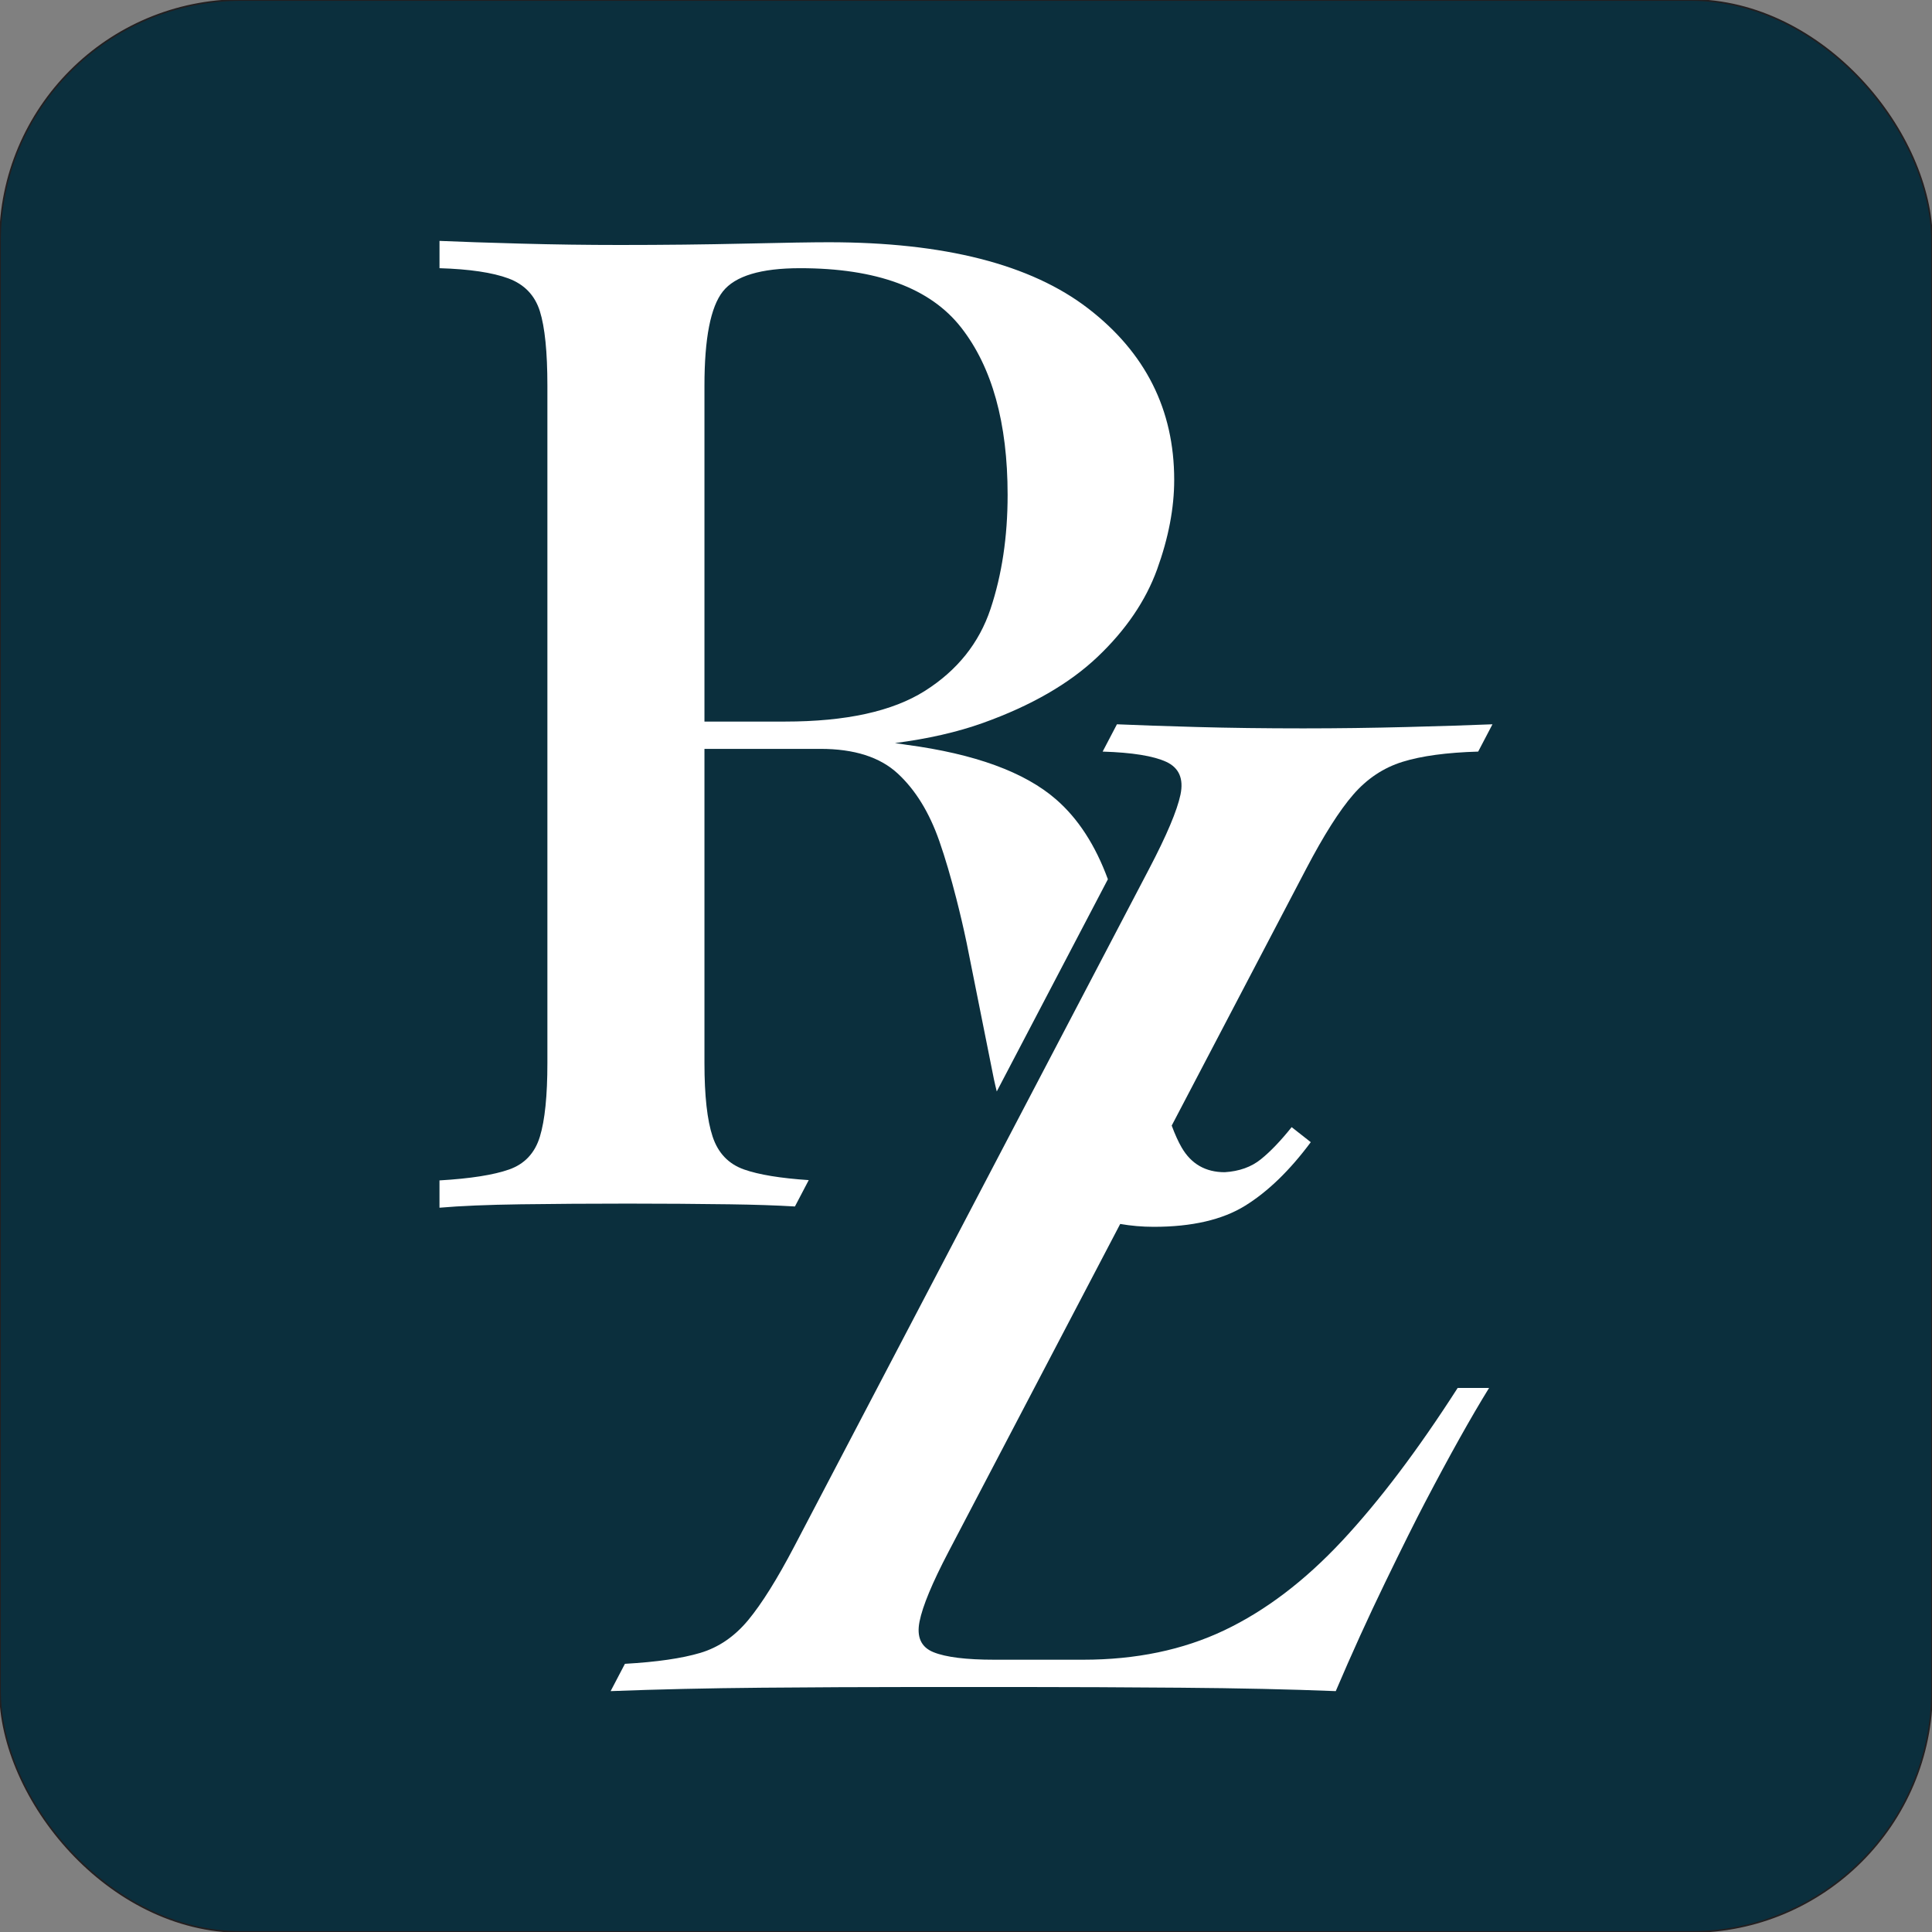
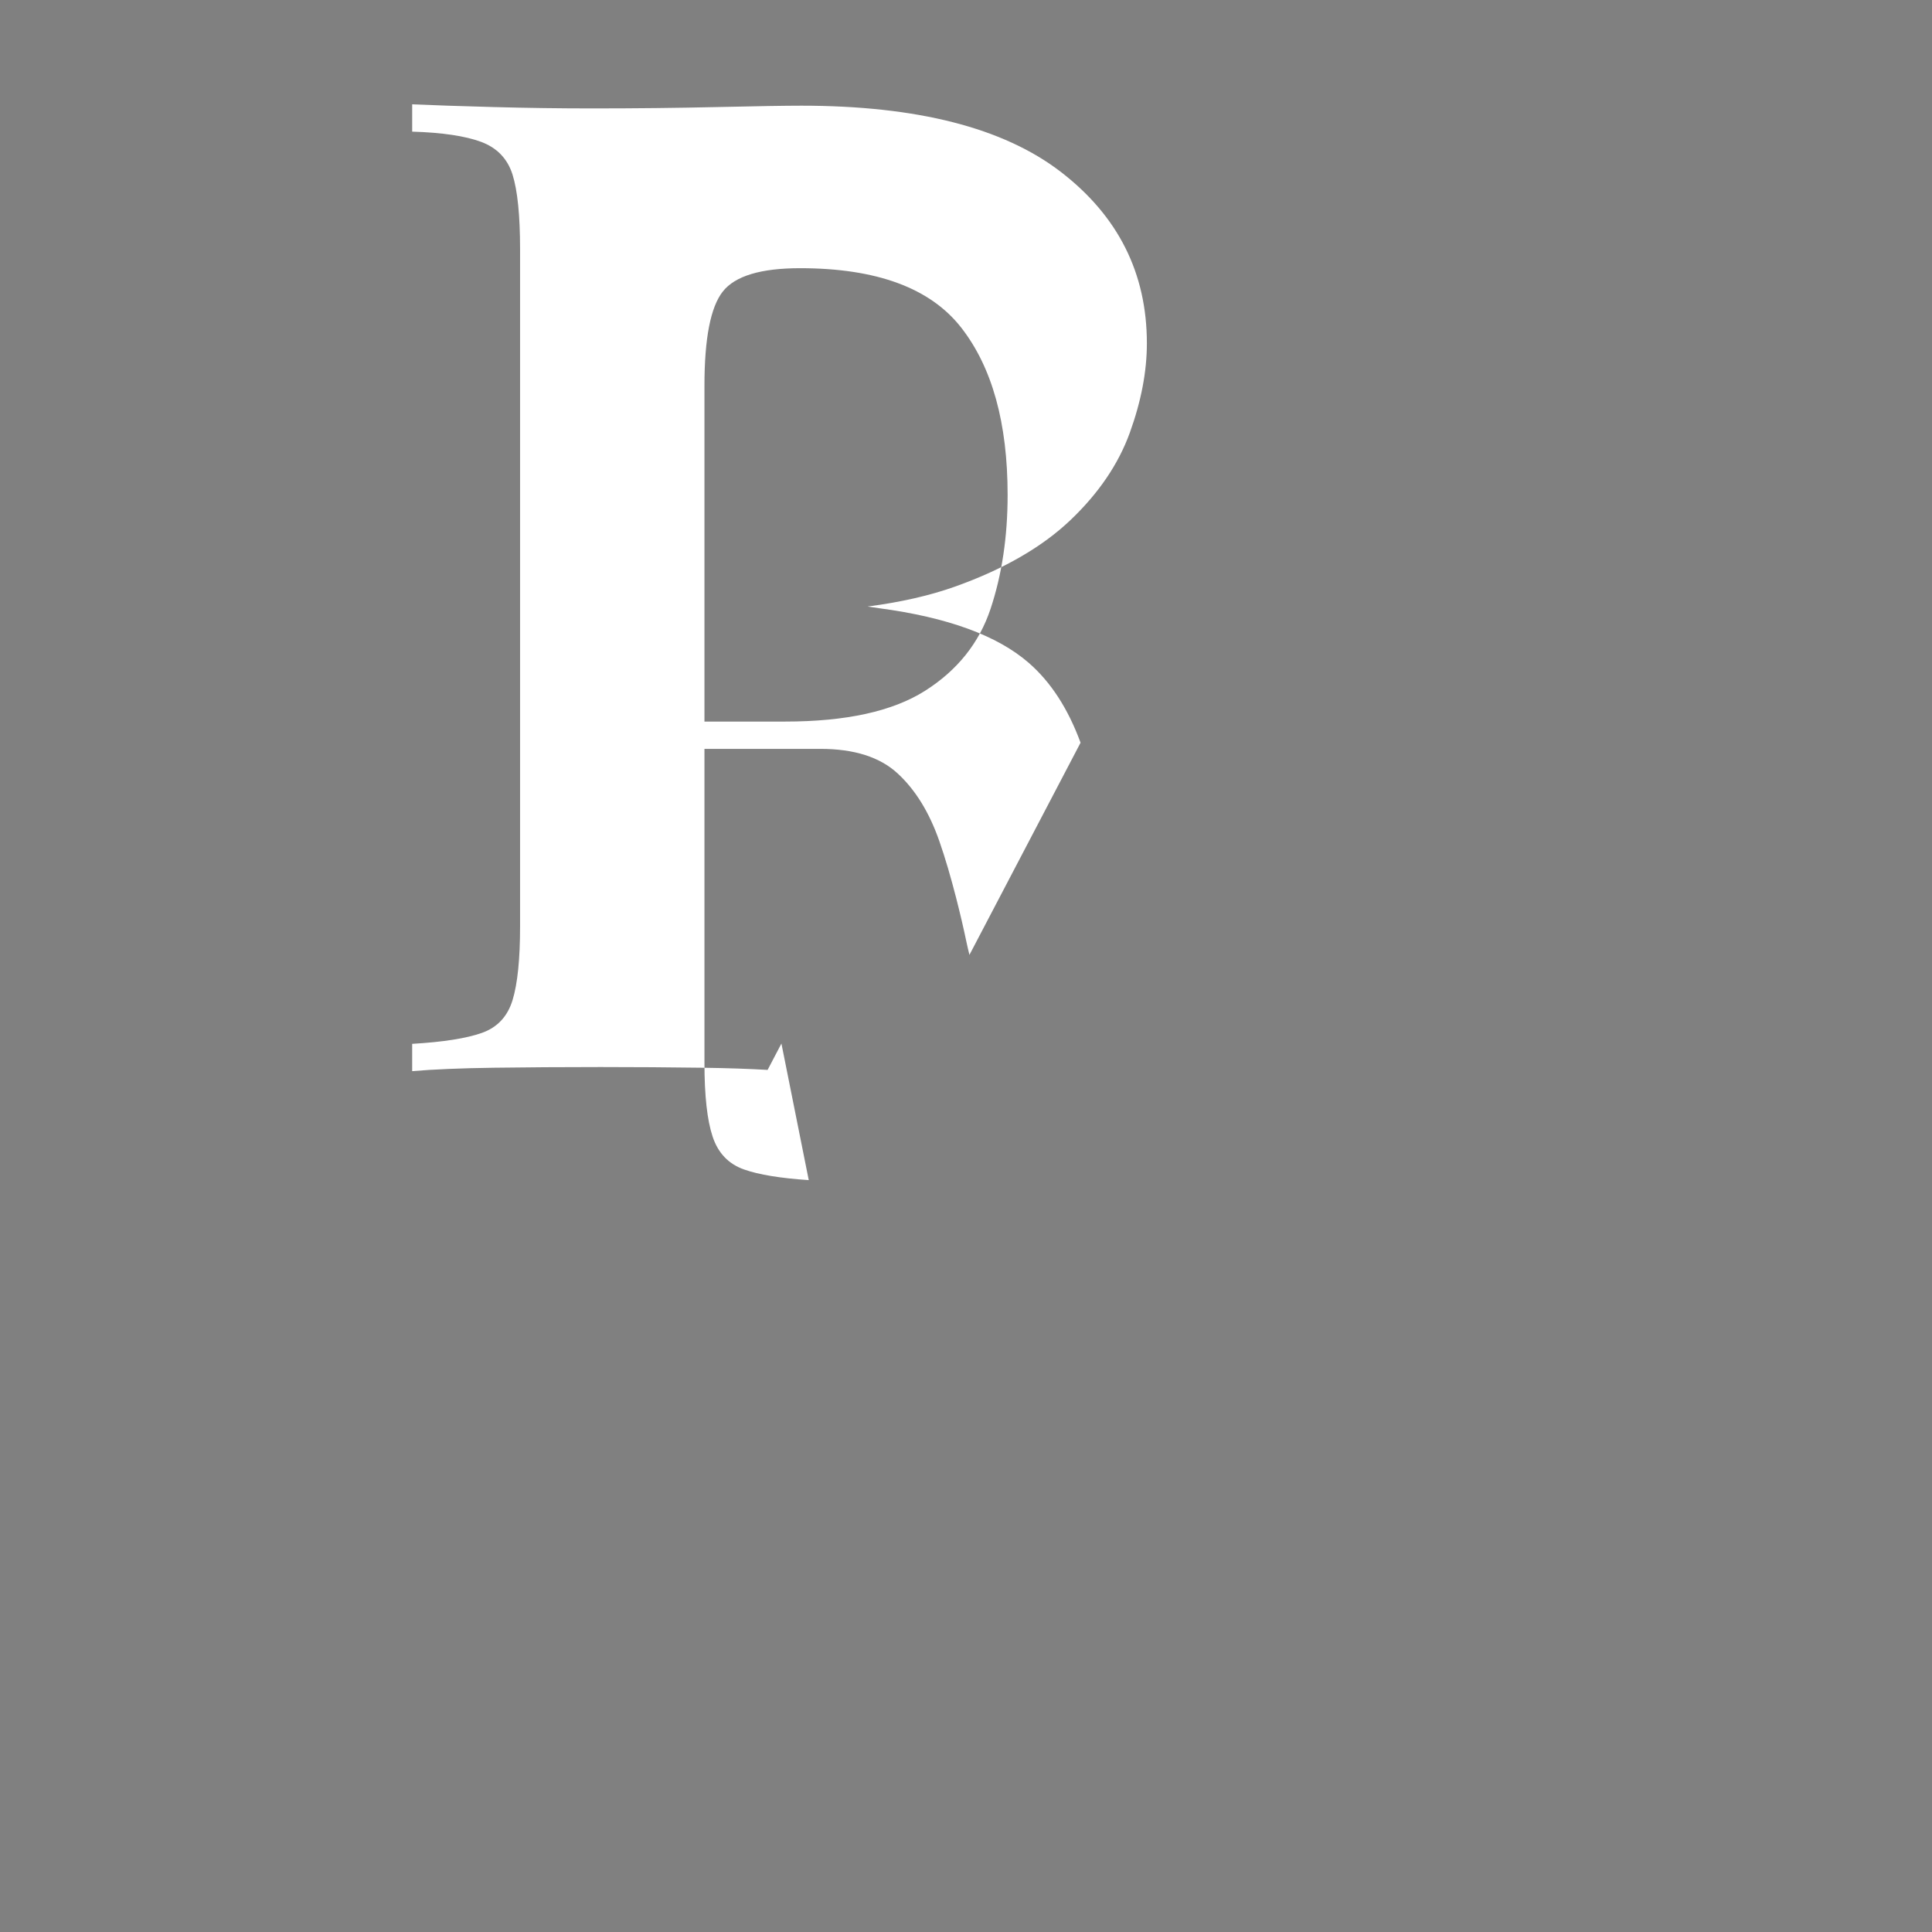
<svg xmlns="http://www.w3.org/2000/svg" viewBox="0 0 1200 1200" data-name="Layer 1" id="Layer_1">
  <rect x="0" y="0" width="1200" height="1200" fill="#808080" stroke="none" />
  <defs>
    <style>
      .cls-1 {
        fill: #0b2f3d;
        stroke: #231f20;
        stroke-miterlimit: 10;
      }

      .cls-2 {
        fill: #fff;
      }
    </style>
  </defs>
-   <rect ry="150" rx="150" height="1200" width="1200" class="cls-1" />
  <g>
-     <path d="M833.57,957.08c-23.22,24.89-47.62,43.4-73.2,55.56-25.61,12.17-54.8,18.24-87.58,18.24h-55.13c-17.53,0-30.14-1.55-37.85-4.67-7.71-3.1-10.6-9.46-8.66-19.09,1.91-9.6,7.92-24.02,17.98-43.25l106.65-203.65c6.64,1.14,13.56,1.78,20.83,1.78,23.75,0,42.69-4.38,56.82-13.14,14.13-8.77,27.7-21.91,40.72-39.44l-11.88-9.33c-6.79,8.48-13.15,15.14-19.09,19.93-5.94,4.81-13.44,7.5-22.48,8.06-11.87,0-20.78-5.09-26.71-15.27-2.13-3.65-4.2-8.24-6.22-13.69l83.45-159.35c10.95-20.91,20.71-36.32,29.3-46.22,8.57-9.88,18.76-16.67,30.59-20.36,11.81-3.67,27.49-5.79,47.01-6.36l8.88-16.96c-13.86.56-31.55,1.14-53.05,1.69-21.5.56-43,.85-64.48.85-23.75,0-45.8-.28-66.14-.85-20.36-.55-36.87-1.13-49.58-1.69l-8.88,16.96c18.37.56,31.52,2.69,39.5,6.36,7.96,3.69,10.91,10.47,8.85,20.36-2.08,9.91-8.59,25.31-19.54,46.22l-17.68,33.76h0l-20.91,39.94-181.73,347.01c-10.66,20.36-20.22,35.62-28.65,45.8-8.44,10.18-18.37,16.97-29.75,20.36-11.4,3.4-27.01,5.66-46.81,6.79l-8.88,16.96c29.43-1.13,60.76-1.83,93.98-2.12,33.23-.28,64.4-.43,93.53-.43h69.98c28.27,0,60.42.15,96.47.43,36.03.28,68.18.99,96.43,2.12,9.88-23.18,20.1-45.66,30.65-67.43,10.55-21.77,18.78-38.3,24.71-49.62,15.39-29.39,28.68-53.15,39.86-71.25h-19.51c-24.67,38.45-48.59,70.12-71.79,94.99Z" class="cls-2" />
-     <path d="M502.33,732.99c-17.51-1.17-30.99-3.36-40.19-6.61-9.62-3.39-16.11-10.18-19.5-20.36-3.4-10.18-5.09-25.44-5.09-45.8v-195.08h72.09c20.91,0,36.9,5.09,47.92,15.27,11.03,10.18,19.65,24.18,25.87,41.99,3.72,10.66,7.21,22.63,10.53,35.62,2.23,8.71,4.39,17.81,6.43,27.56l16.97,84.82c.54,2.61,1.16,5.03,1.75,7.52l69.02-131.8c-7.72-21.02-18.4-37.61-32.18-49.59-19.51-16.97-50.47-28.28-92.88-33.93-2.3-.39-4.81-.7-7.2-1.06,20.51-2.67,38.79-6.81,54.7-12.52,29.96-10.73,53.71-24.45,71.25-41.13,17.52-16.68,29.82-34.78,36.9-54.29,7.06-19.51,10.6-38.02,10.6-55.56,0-43.53-17.81-79.01-53.44-106.45-35.62-27.42-89.35-41.13-161.15-41.13-10.18,0-27.57.29-52.16.85-24.6.56-50.47.85-77.61.85-20.36,0-40.86-.28-61.5-.85-20.65-.55-37.46-1.13-50.47-1.69v16.96c18.66.56,32.93,2.69,42.83,6.36,9.89,3.69,16.4,10.47,19.51,20.36,3.1,9.91,4.67,25.31,4.67,46.22v420.7c0,20.36-1.56,35.62-4.67,45.8-3.11,10.18-9.48,16.97-19.09,20.36-9.62,3.4-24.04,5.66-43.26,6.79v16.96c13-1.13,29.82-1.83,50.47-2.12,20.64-.28,42.83-.43,66.59-.43,21.48,0,42.54.15,63.19.43,15.5.21,29,.66,40.52,1.35l8.58-16.38ZM437.55,239.52c0-29.39,3.81-48.9,11.45-58.52,7.63-9.61,23.61-14.42,47.92-14.42,47.5,0,80.86,12.29,100.09,36.89,19.22,24.6,28.84,59.24,28.84,103.91,0,26.01-3.54,49.62-10.61,70.82-7.07,21.2-20.64,38.17-40.71,50.89-20.08,12.73-49.06,19.09-86.94,19.09h-50.04v-208.66Z" class="cls-2" />
+     <path d="M502.33,732.99c-17.51-1.17-30.99-3.36-40.19-6.61-9.62-3.39-16.11-10.18-19.5-20.36-3.4-10.18-5.09-25.44-5.09-45.8v-195.08h72.09c20.91,0,36.9,5.09,47.92,15.27,11.03,10.18,19.65,24.18,25.87,41.99,3.72,10.66,7.21,22.63,10.53,35.62,2.23,8.71,4.39,17.81,6.43,27.56c.54,2.61,1.16,5.03,1.75,7.52l69.02-131.8c-7.72-21.02-18.4-37.61-32.18-49.59-19.51-16.97-50.47-28.28-92.88-33.93-2.3-.39-4.81-.7-7.2-1.06,20.51-2.67,38.79-6.81,54.7-12.52,29.96-10.73,53.71-24.45,71.25-41.13,17.52-16.68,29.82-34.78,36.9-54.29,7.06-19.51,10.6-38.02,10.6-55.56,0-43.53-17.81-79.01-53.44-106.45-35.62-27.42-89.35-41.13-161.15-41.13-10.18,0-27.57.29-52.16.85-24.6.56-50.47.85-77.61.85-20.36,0-40.86-.28-61.5-.85-20.65-.55-37.46-1.13-50.47-1.69v16.96c18.66.56,32.93,2.69,42.83,6.36,9.89,3.69,16.4,10.47,19.51,20.36,3.1,9.91,4.67,25.31,4.67,46.22v420.7c0,20.36-1.56,35.62-4.67,45.8-3.11,10.18-9.48,16.97-19.09,20.36-9.62,3.4-24.04,5.66-43.26,6.79v16.96c13-1.13,29.82-1.83,50.47-2.12,20.64-.28,42.83-.43,66.59-.43,21.48,0,42.54.15,63.19.43,15.5.21,29,.66,40.52,1.35l8.58-16.38ZM437.55,239.52c0-29.39,3.81-48.9,11.45-58.52,7.63-9.61,23.61-14.42,47.92-14.42,47.5,0,80.86,12.29,100.09,36.89,19.22,24.6,28.84,59.24,28.84,103.91,0,26.01-3.54,49.62-10.61,70.82-7.07,21.2-20.64,38.17-40.71,50.89-20.08,12.73-49.06,19.09-86.94,19.09h-50.04v-208.66Z" class="cls-2" />
  </g>
</svg>